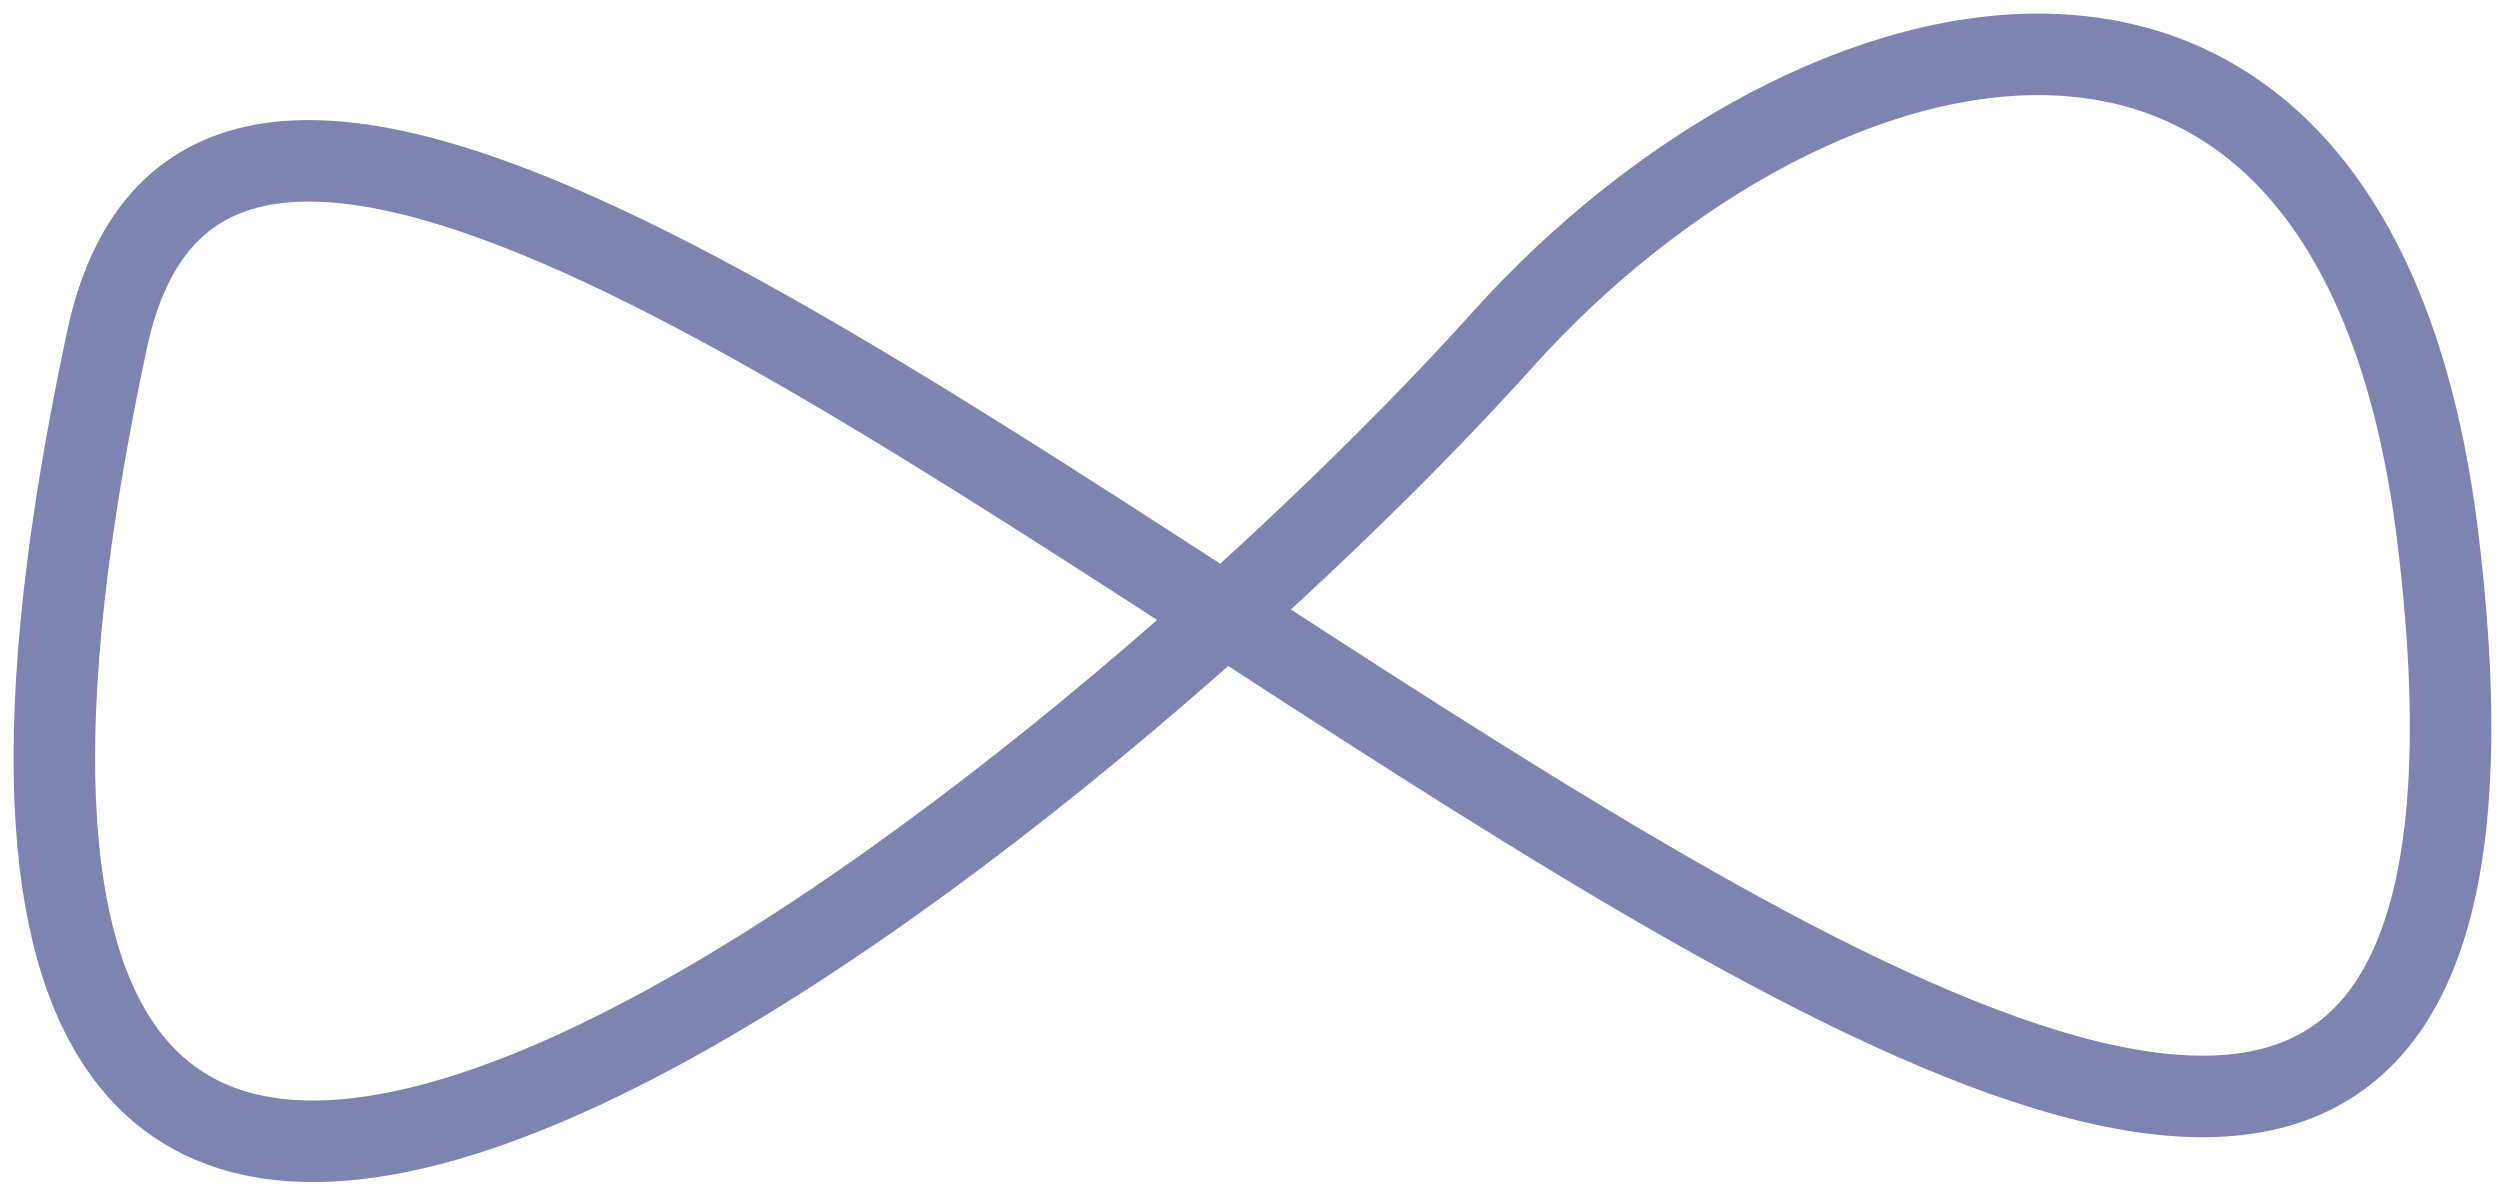
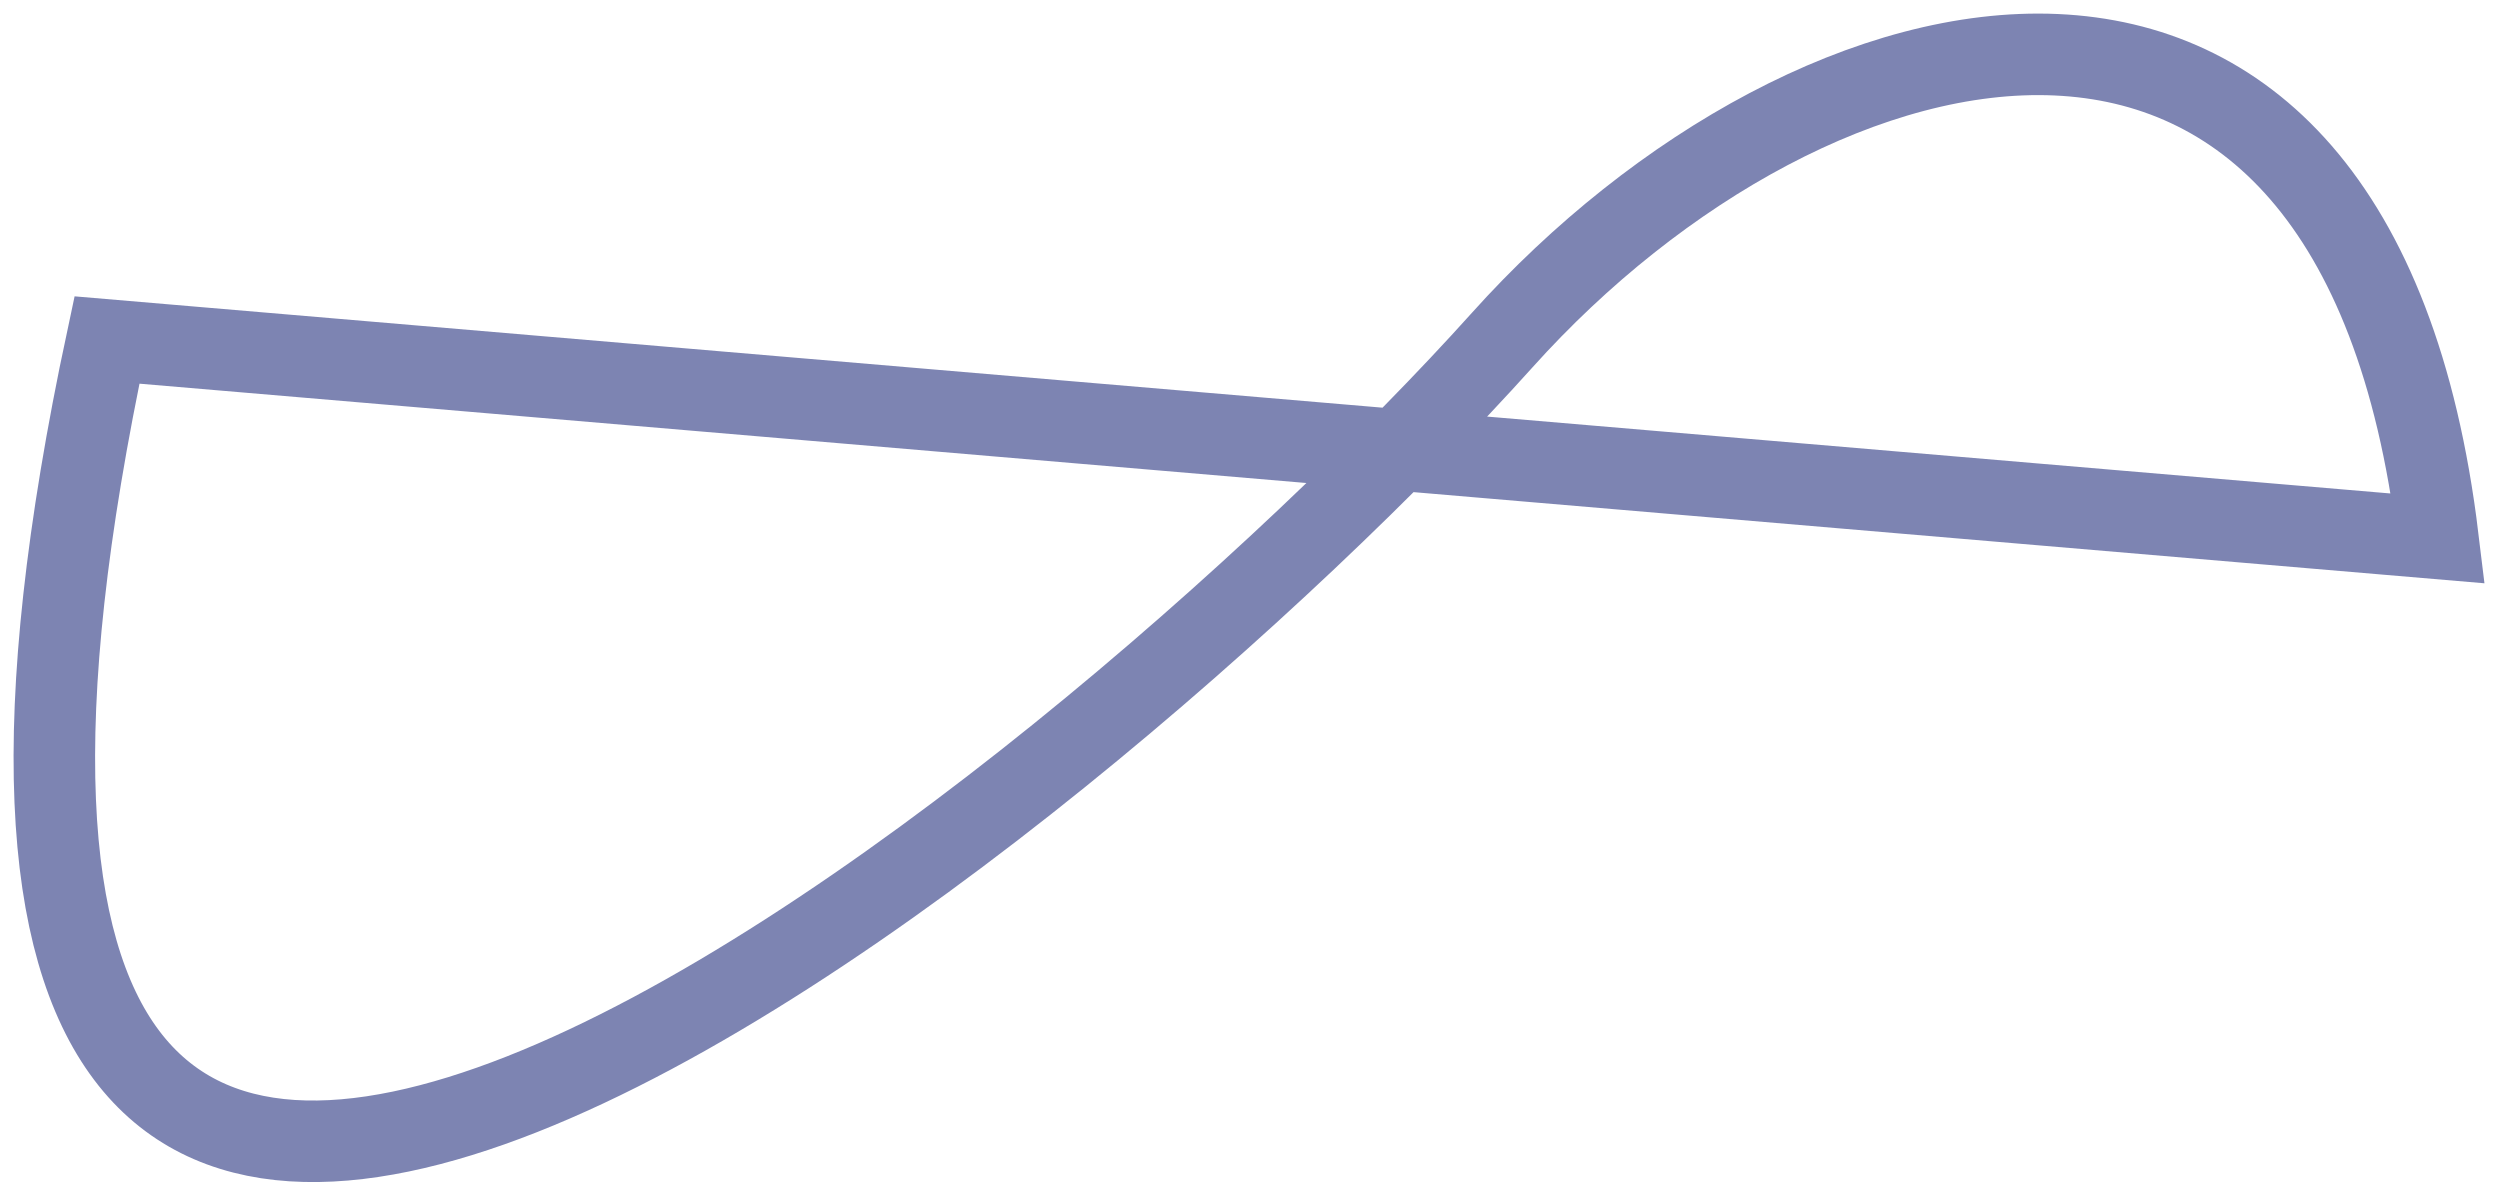
<svg xmlns="http://www.w3.org/2000/svg" width="92" height="44" viewBox="0 0 92 44" fill="none">
-   <path d="M89.717 19.814C86.696 -5.135 66.761 -0.267 55.284 12.512C39.634 29.936 -8.145 69.104 3.936 12.512C10.894 -20.08 97.249 82.03 89.717 19.814Z" stroke="#7D84B2" stroke-width="3" stroke-linecap="round" />
+   <path d="M89.717 19.814C86.696 -5.135 66.761 -0.267 55.284 12.512C39.634 29.936 -8.145 69.104 3.936 12.512Z" stroke="#7D84B2" stroke-width="3" stroke-linecap="round" />
</svg>